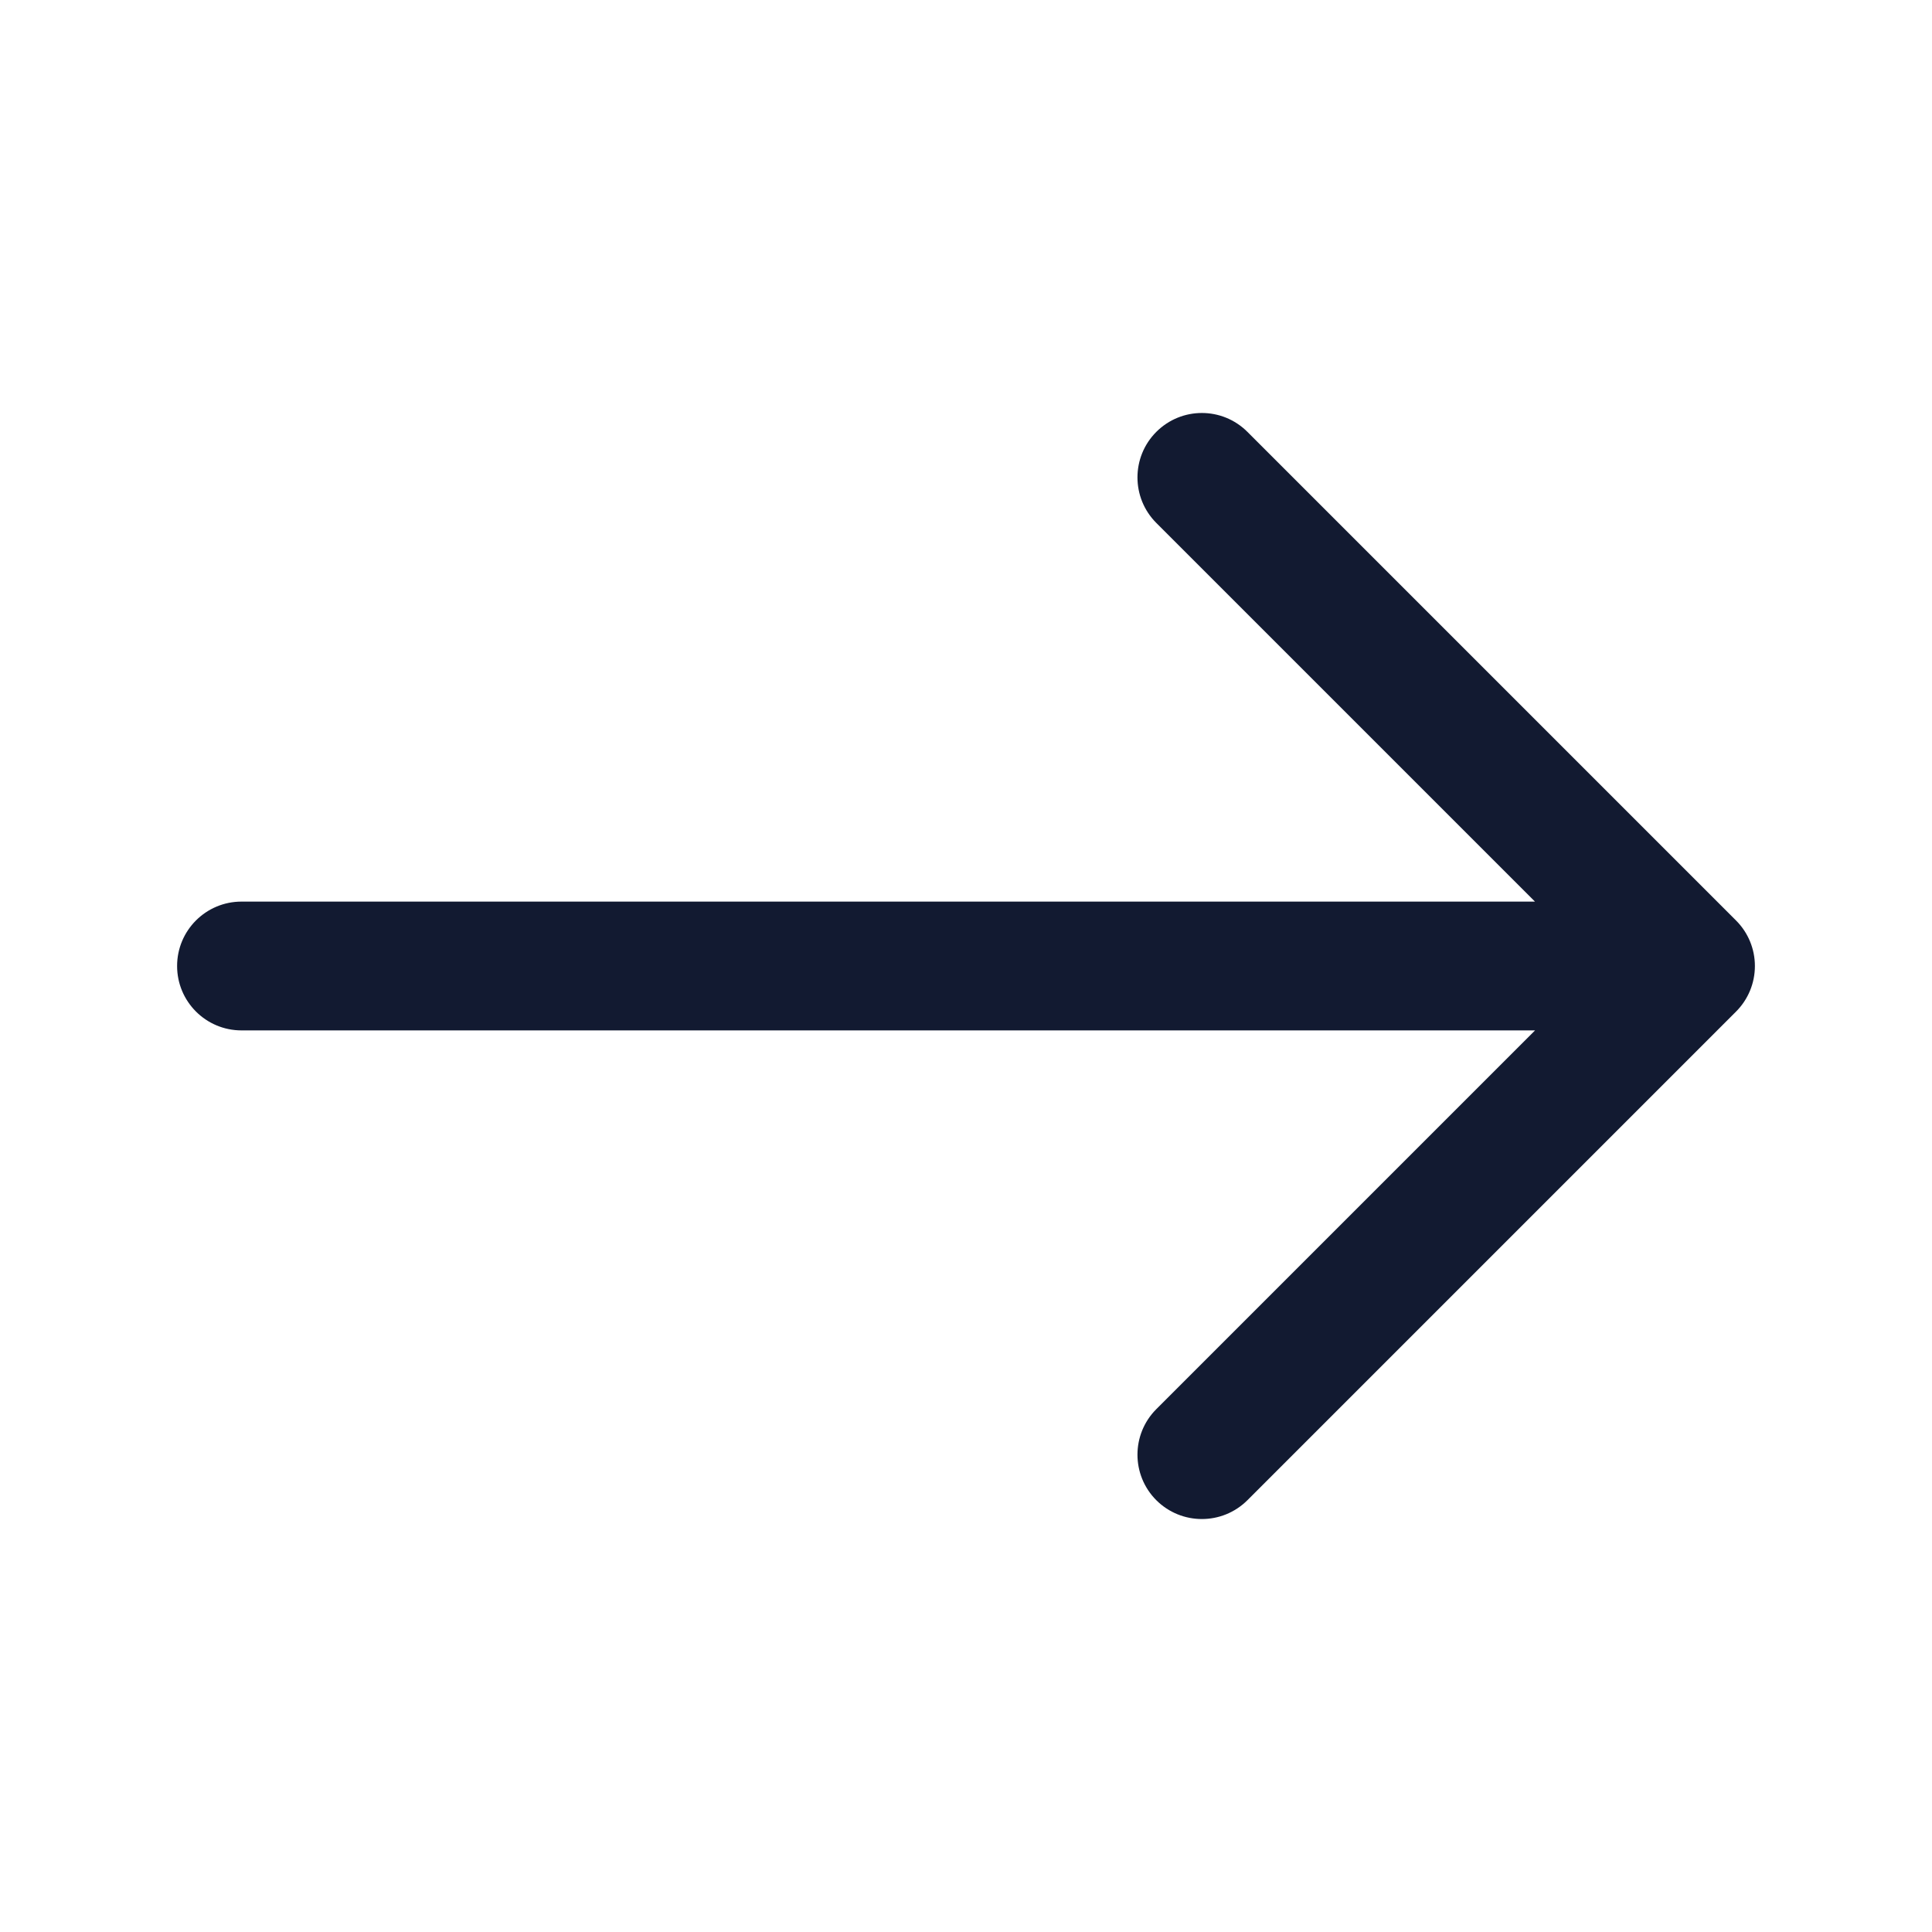
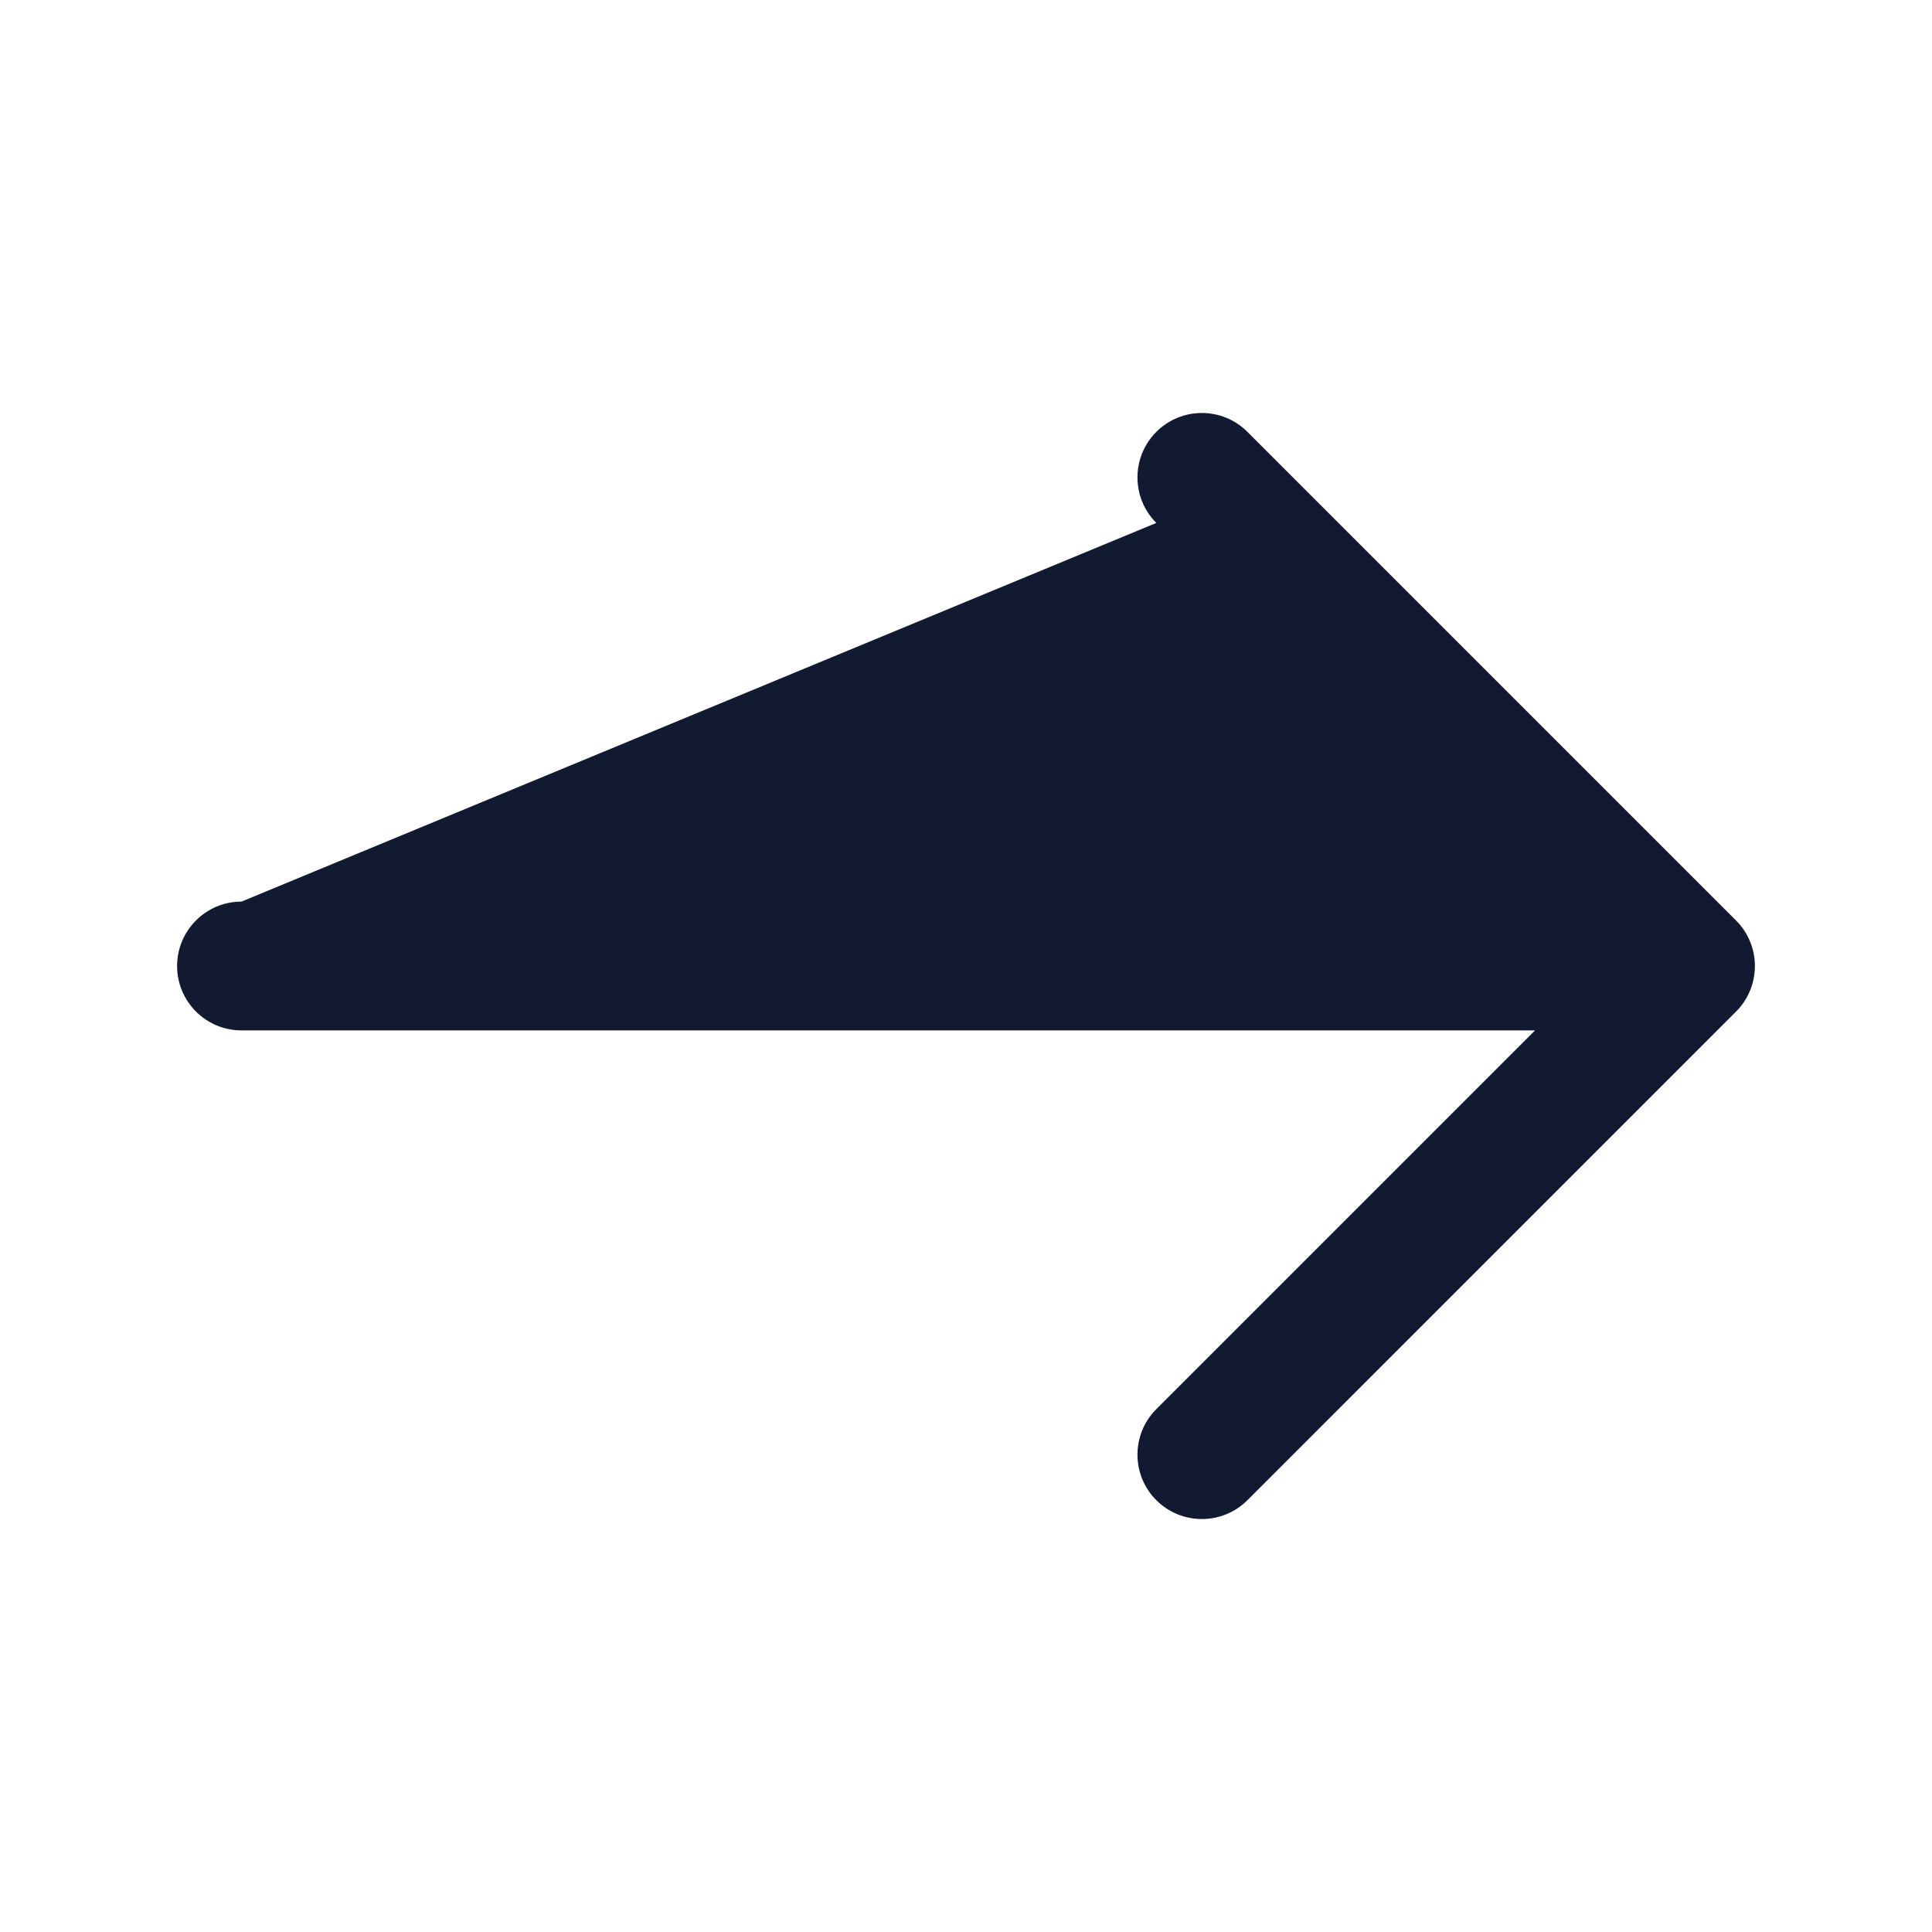
<svg xmlns="http://www.w3.org/2000/svg" width="24" height="24" viewBox="0 0 24 24" fill="none">
-   <path d="M14.364 6.496C14.052 6.184 14.052 5.677 14.364 5.365C14.677 5.052 15.183 5.052 15.496 5.365L21.566 11.435C21.716 11.585 21.8 11.788 21.8 12C21.8 12.213 21.716 12.416 21.566 12.566L15.496 18.636C15.183 18.948 14.677 18.948 14.364 18.636C14.052 18.324 14.052 17.817 14.364 17.505L19.069 12.8H3C2.558 12.8 2.2 12.442 2.2 12C2.2 11.558 2.558 11.2 3 11.2H19.068L14.364 6.496Z" fill="#121A31" />
+   <path d="M14.364 6.496C14.052 6.184 14.052 5.677 14.364 5.365C14.677 5.052 15.183 5.052 15.496 5.365L21.566 11.435C21.716 11.585 21.8 11.788 21.8 12C21.8 12.213 21.716 12.416 21.566 12.566L15.496 18.636C15.183 18.948 14.677 18.948 14.364 18.636C14.052 18.324 14.052 17.817 14.364 17.505L19.069 12.8H3C2.558 12.8 2.2 12.442 2.2 12C2.2 11.558 2.558 11.2 3 11.2L14.364 6.496Z" fill="#121A31" />
</svg>